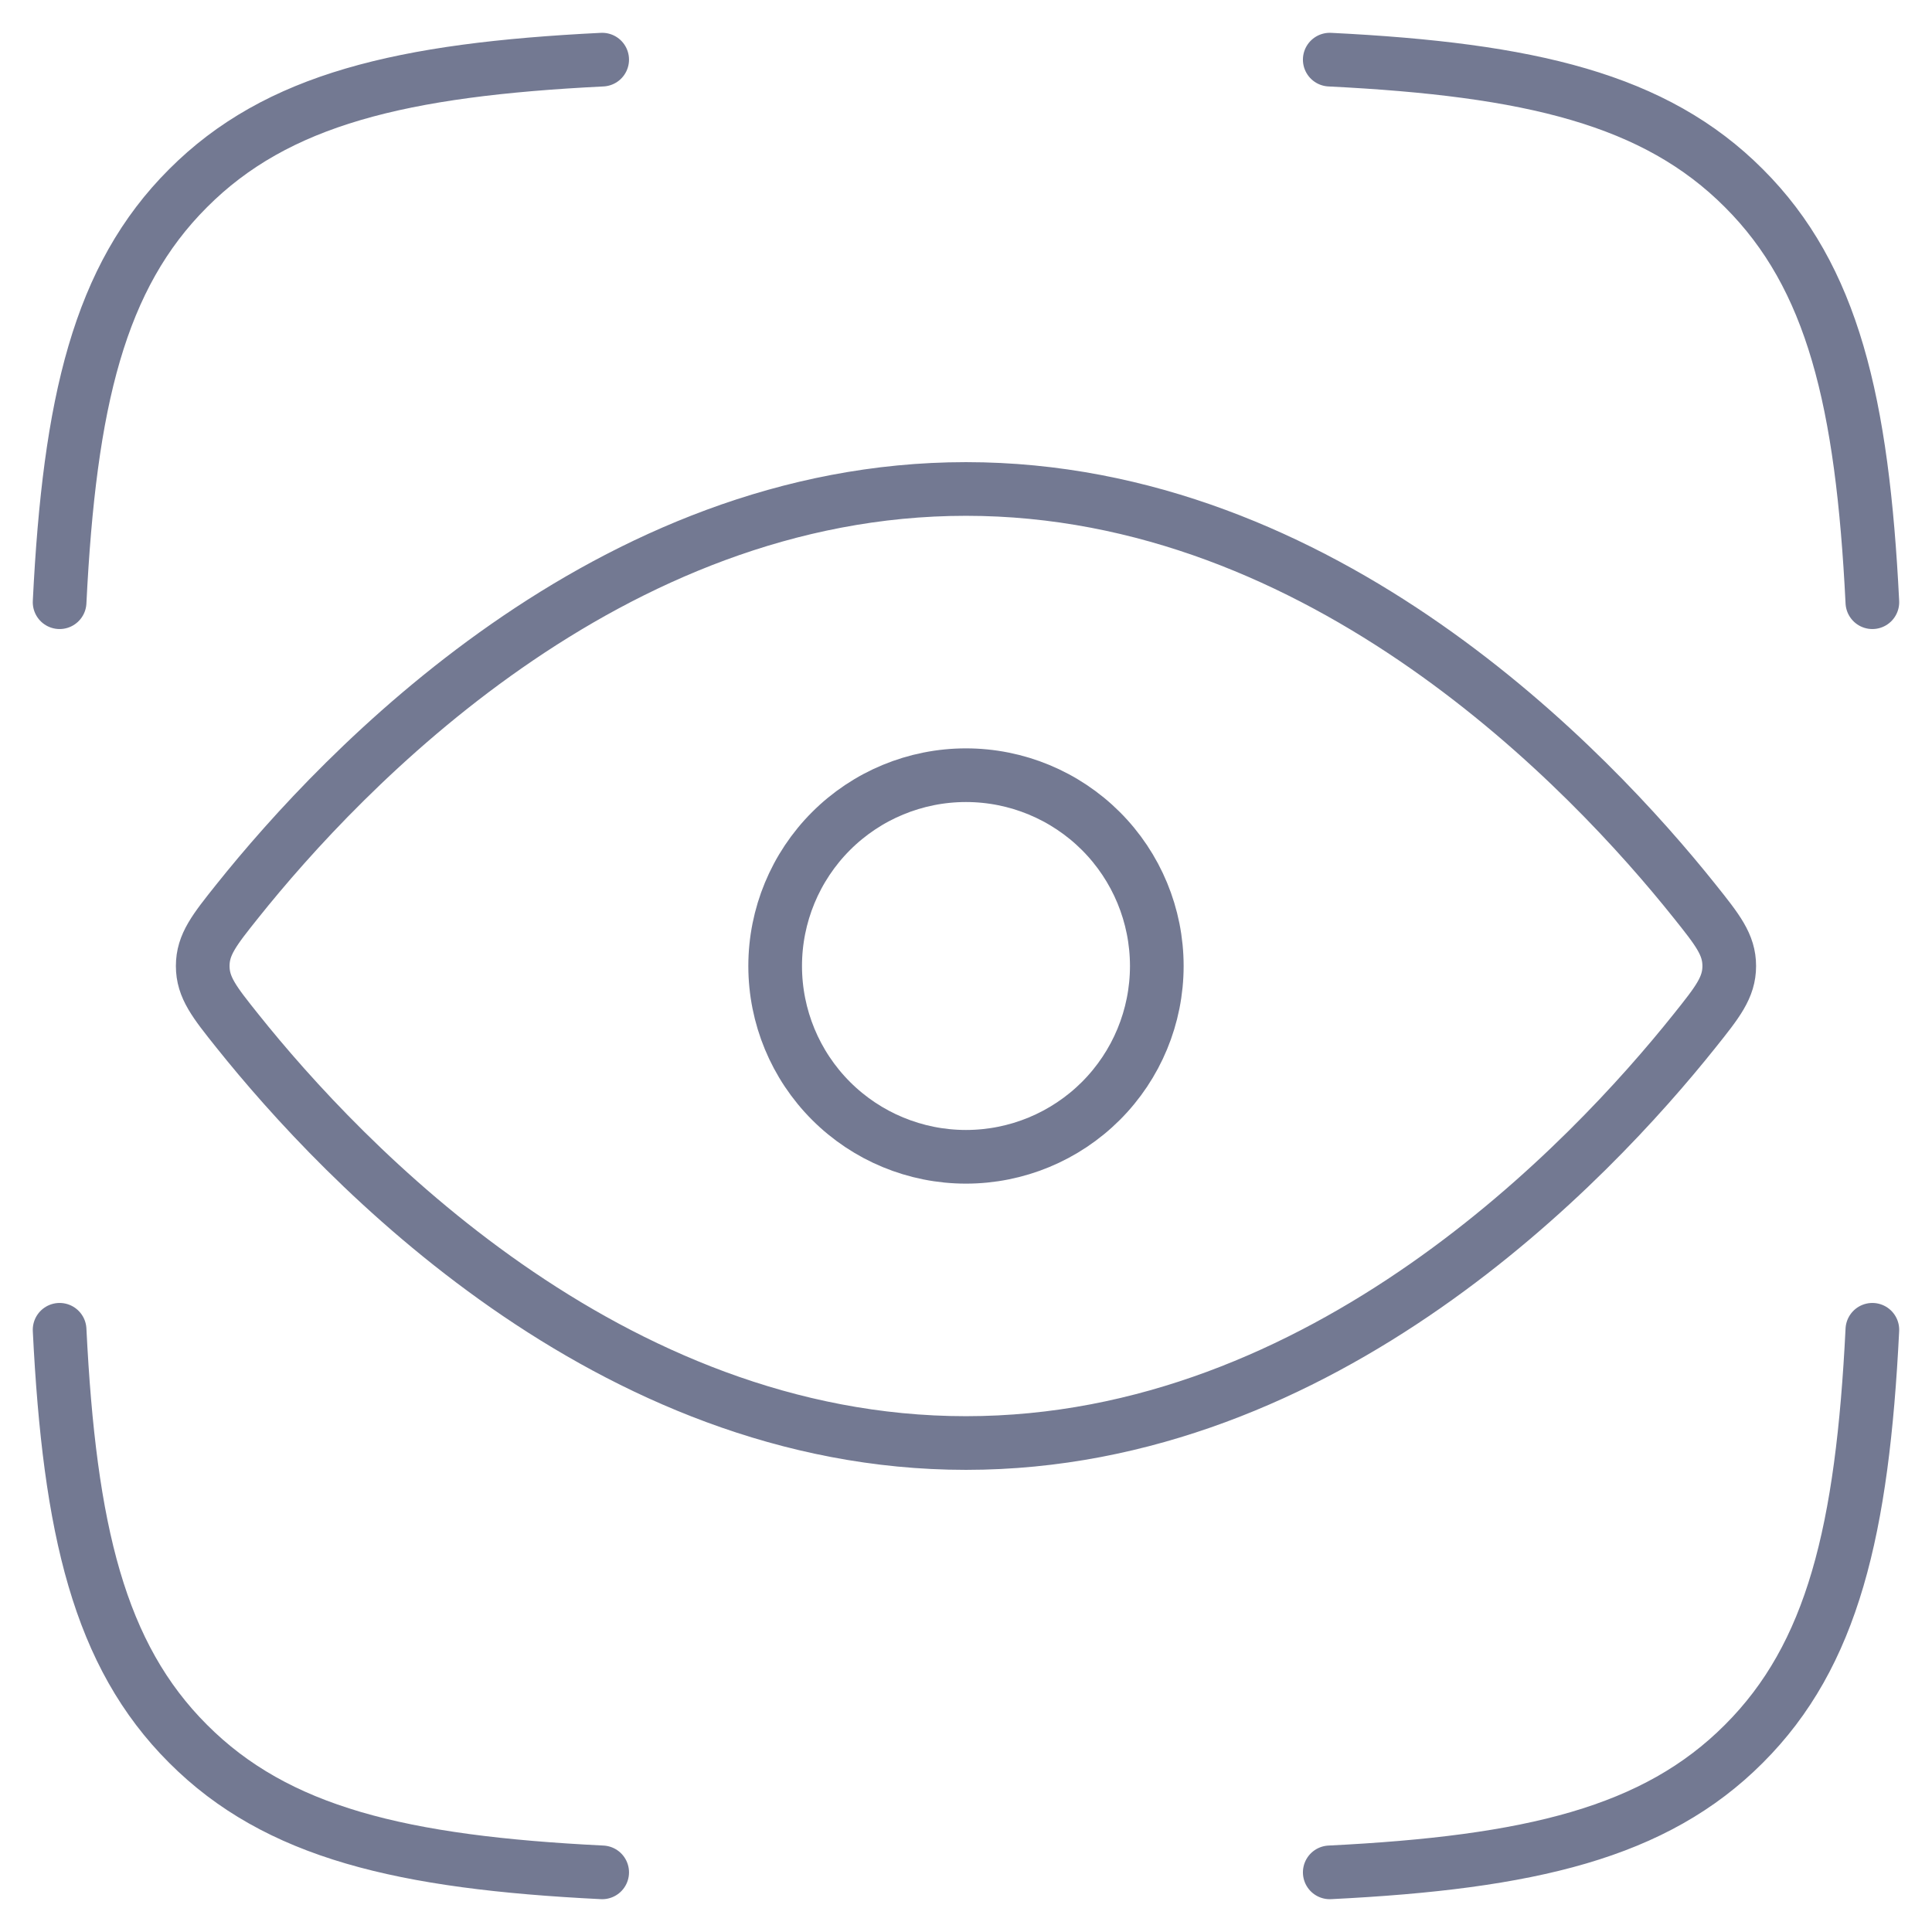
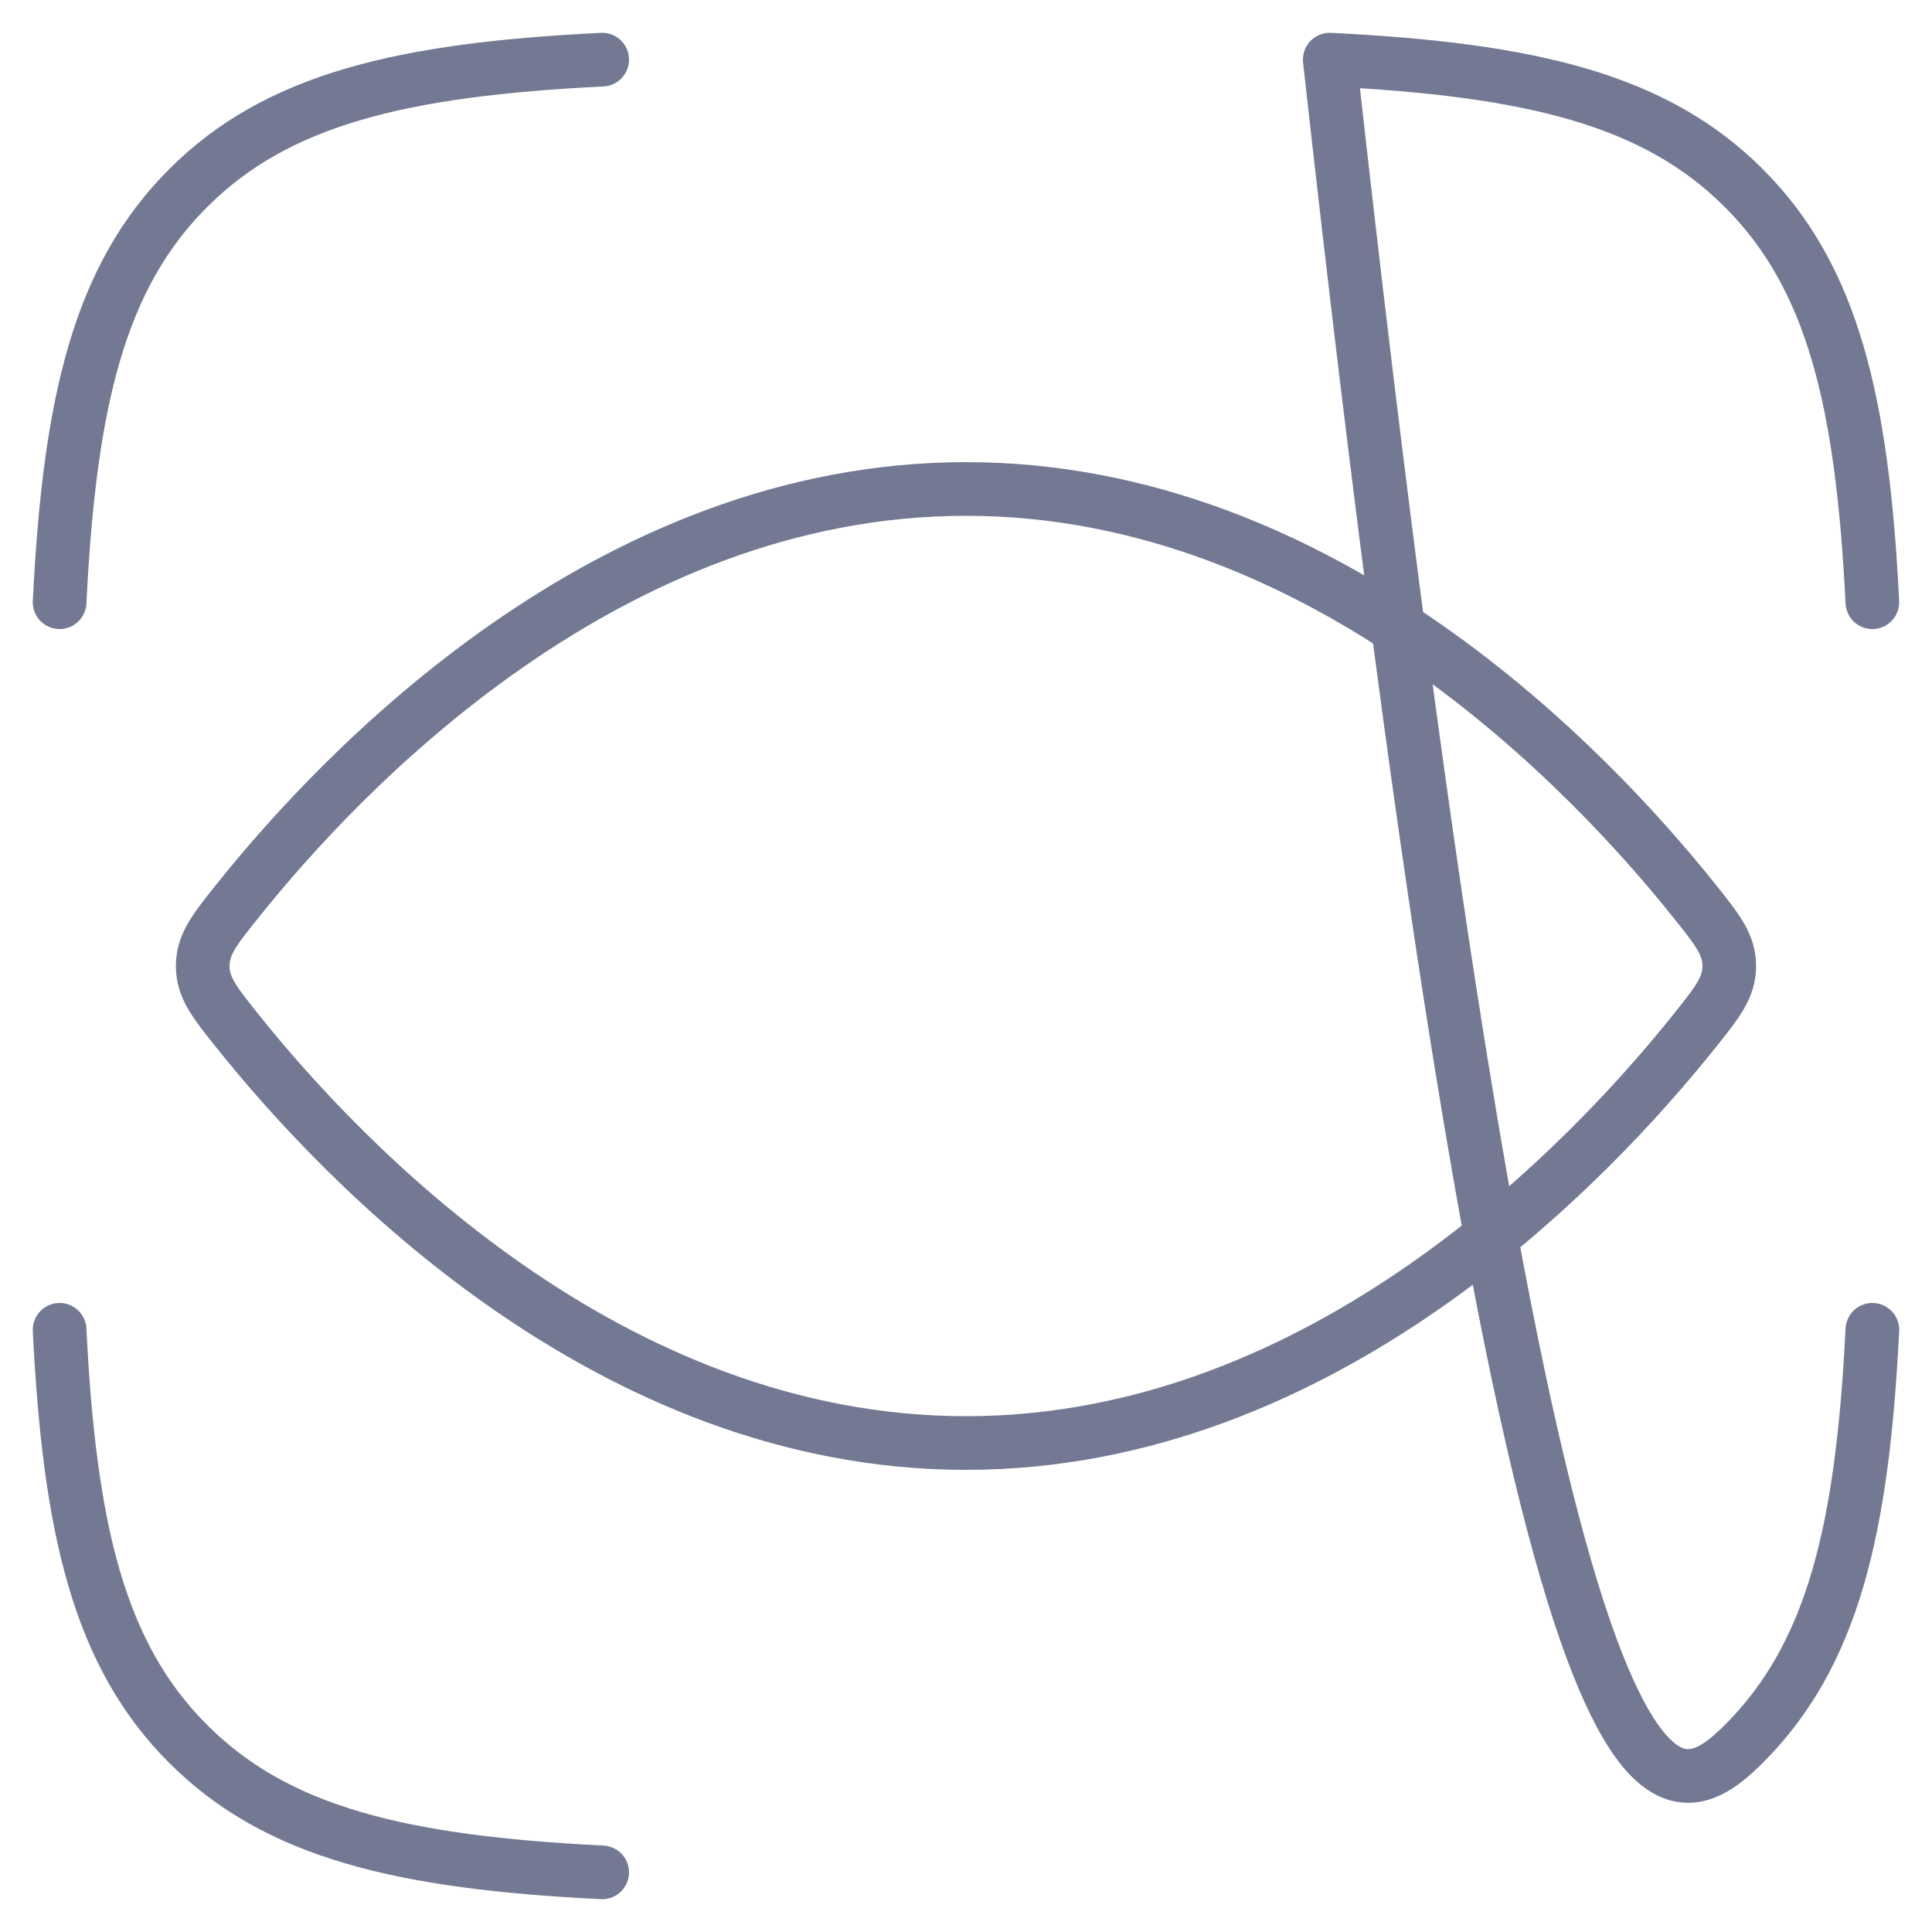
<svg xmlns="http://www.w3.org/2000/svg" width="54" height="54" viewBox="0 0 54 54" fill="none">
-   <path d="M1.666 16.832C1.943 11.232 2.773 7.739 5.258 5.259C7.738 2.773 11.231 1.944 16.831 1.667M52.333 16.832C52.055 11.232 51.226 7.739 48.741 5.259C46.261 2.773 42.767 1.944 37.167 1.667M37.167 52.333C42.767 52.056 46.261 51.227 48.741 48.741C51.226 46.261 52.055 42.768 52.333 37.168M16.831 52.333C11.231 52.056 7.738 51.227 5.258 48.741C2.773 46.261 1.943 42.768 1.666 37.168M47.359 25.181C48.007 25.992 48.333 26.4 48.333 27C48.333 27.6 48.007 28.008 47.359 28.819C44.445 32.467 37.002 40.333 26.999 40.333C16.997 40.333 9.554 32.467 6.639 28.819C5.991 28.008 5.666 27.6 5.666 27C5.666 26.4 5.991 25.992 6.639 25.181C9.554 21.533 16.997 13.667 26.999 13.667C37.002 13.667 44.445 21.533 47.359 25.181Z" stroke="#737992" stroke-width="1.5" stroke-linecap="round" stroke-linejoin="round" />
-   <path d="M32.333 27C32.333 25.586 31.771 24.229 30.771 23.229C29.77 22.229 28.414 21.667 26.999 21.667C25.585 21.667 24.228 22.229 23.228 23.229C22.228 24.229 21.666 25.586 21.666 27C21.666 28.415 22.228 29.771 23.228 30.771C24.228 31.771 25.585 32.333 26.999 32.333C28.414 32.333 29.77 31.771 30.771 30.771C31.771 29.771 32.333 28.415 32.333 27Z" stroke="#737992" stroke-width="1.5" stroke-linecap="round" stroke-linejoin="round" />
+   <path d="M1.666 16.832C1.943 11.232 2.773 7.739 5.258 5.259C7.738 2.773 11.231 1.944 16.831 1.667M52.333 16.832C52.055 11.232 51.226 7.739 48.741 5.259C46.261 2.773 42.767 1.944 37.167 1.667C42.767 52.056 46.261 51.227 48.741 48.741C51.226 46.261 52.055 42.768 52.333 37.168M16.831 52.333C11.231 52.056 7.738 51.227 5.258 48.741C2.773 46.261 1.943 42.768 1.666 37.168M47.359 25.181C48.007 25.992 48.333 26.4 48.333 27C48.333 27.6 48.007 28.008 47.359 28.819C44.445 32.467 37.002 40.333 26.999 40.333C16.997 40.333 9.554 32.467 6.639 28.819C5.991 28.008 5.666 27.6 5.666 27C5.666 26.4 5.991 25.992 6.639 25.181C9.554 21.533 16.997 13.667 26.999 13.667C37.002 13.667 44.445 21.533 47.359 25.181Z" stroke="#737992" stroke-width="1.5" stroke-linecap="round" stroke-linejoin="round" />
</svg>